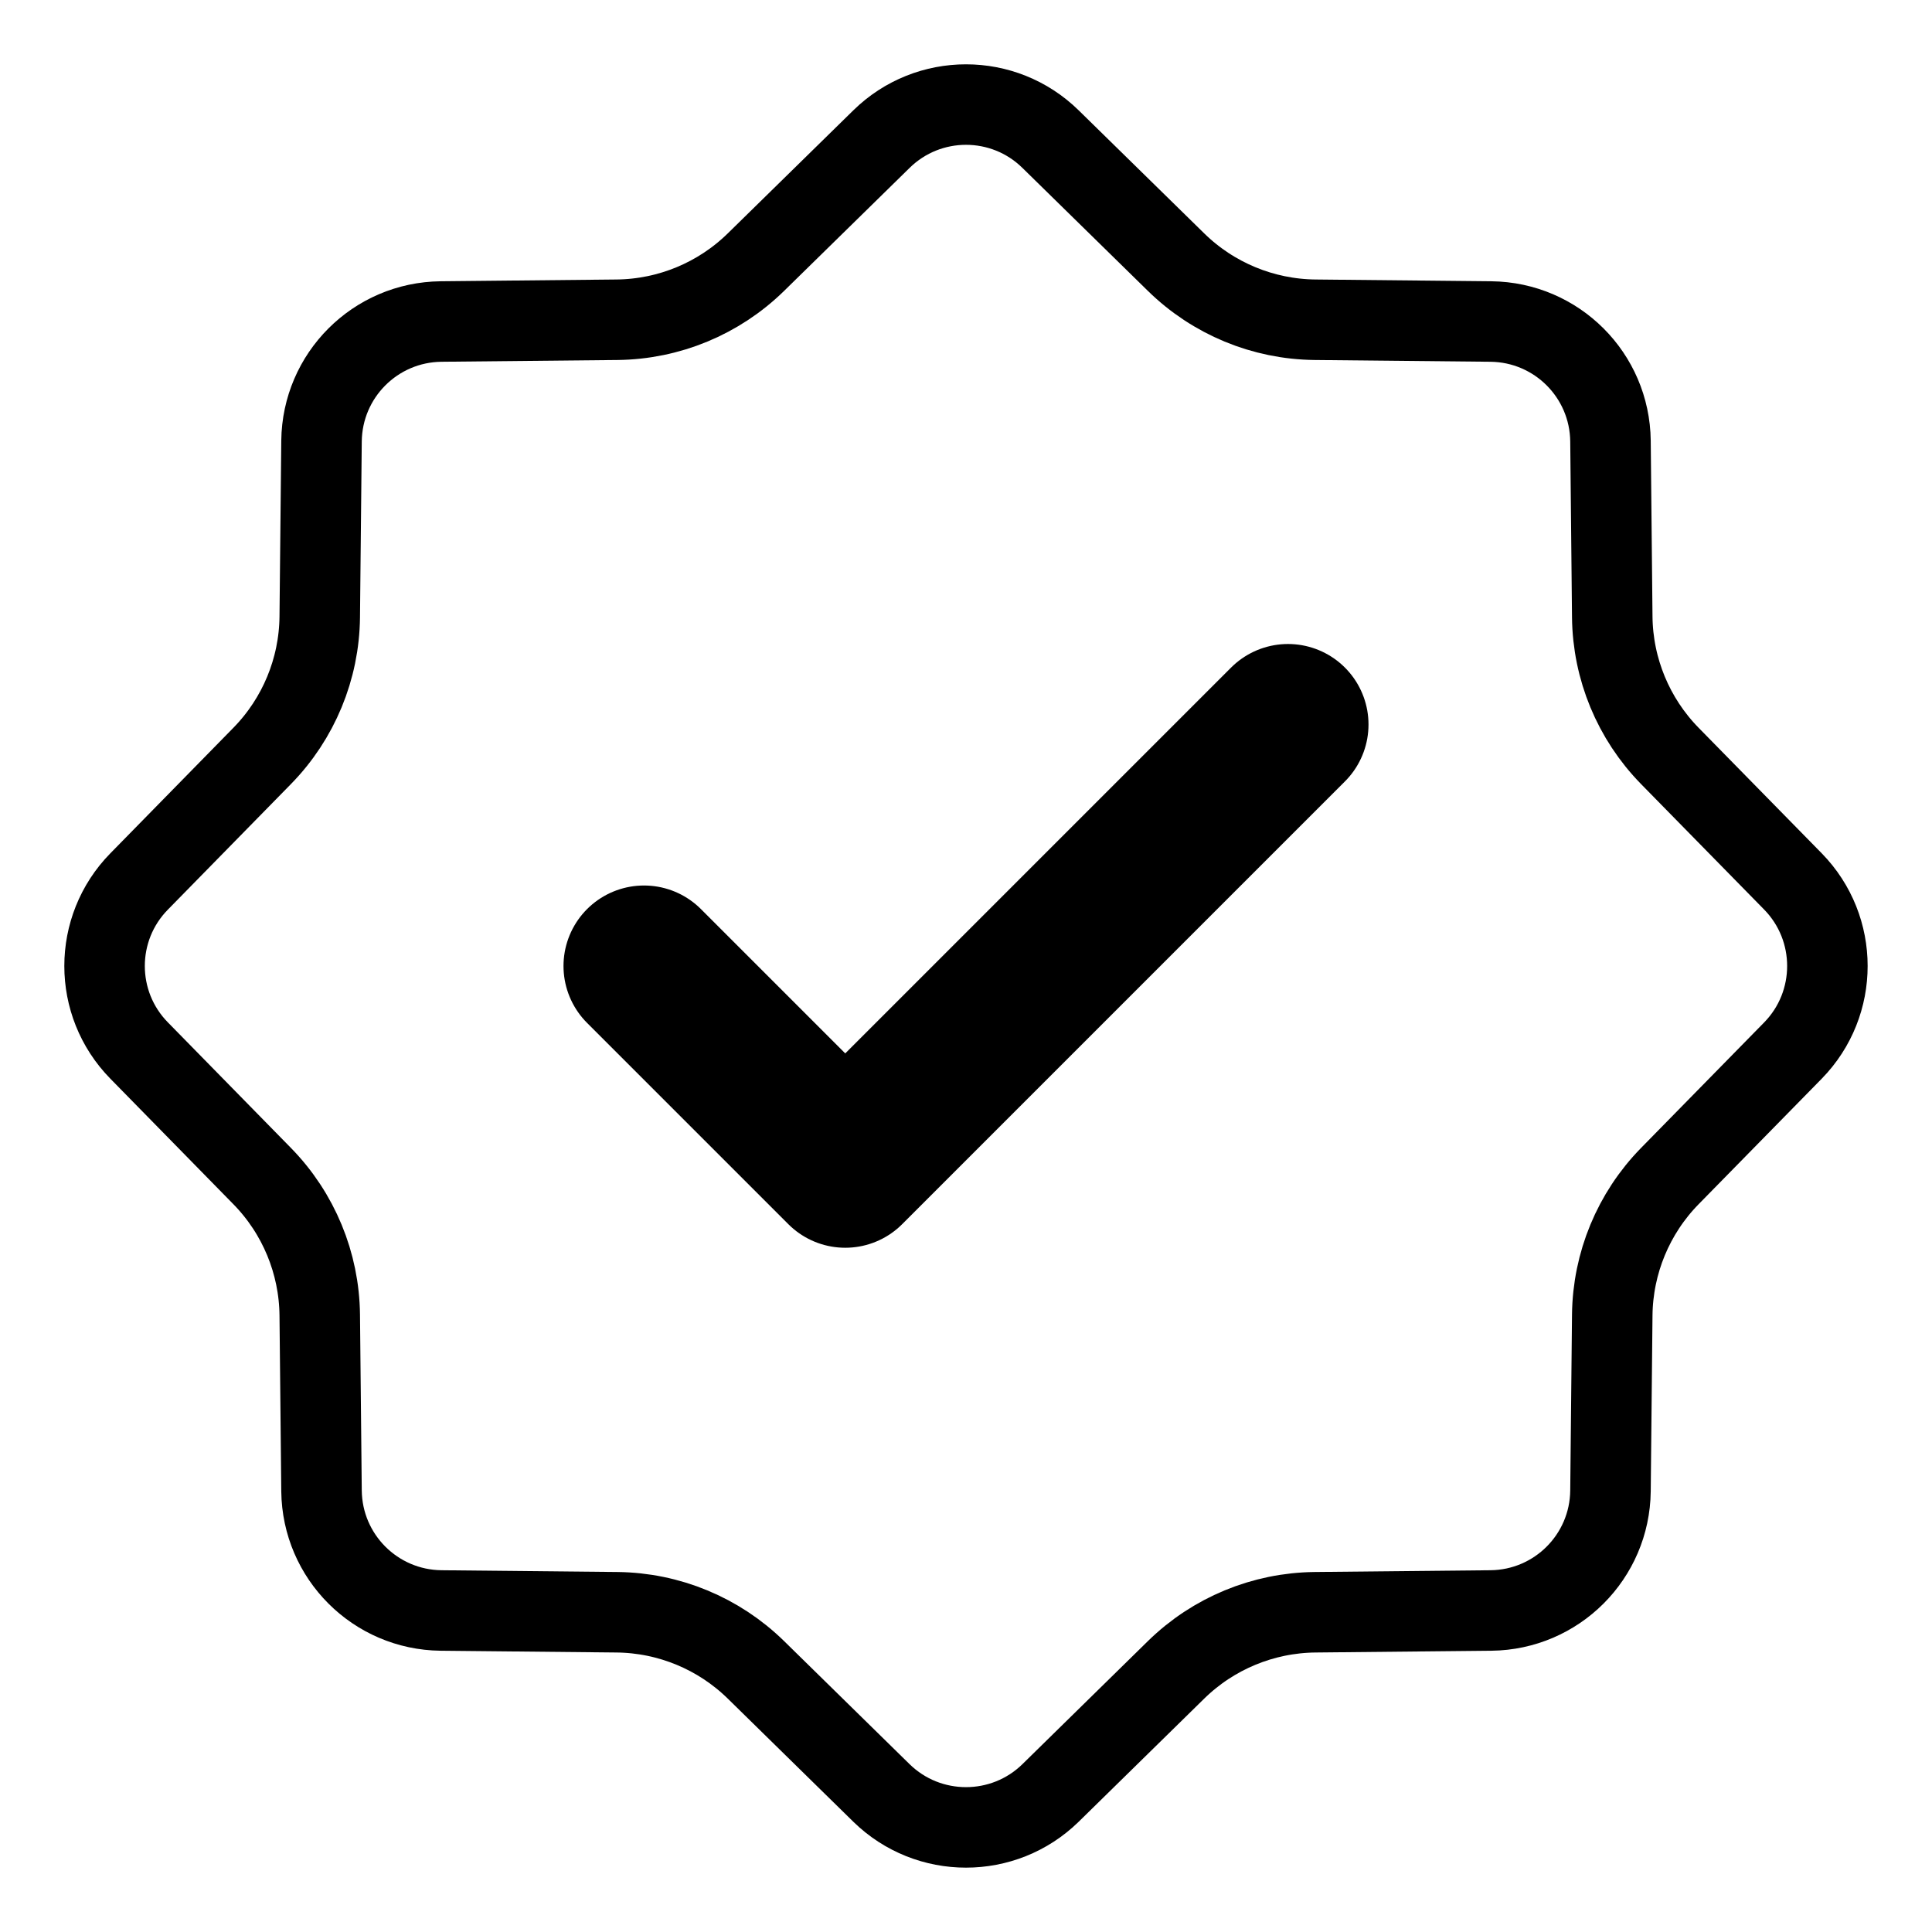
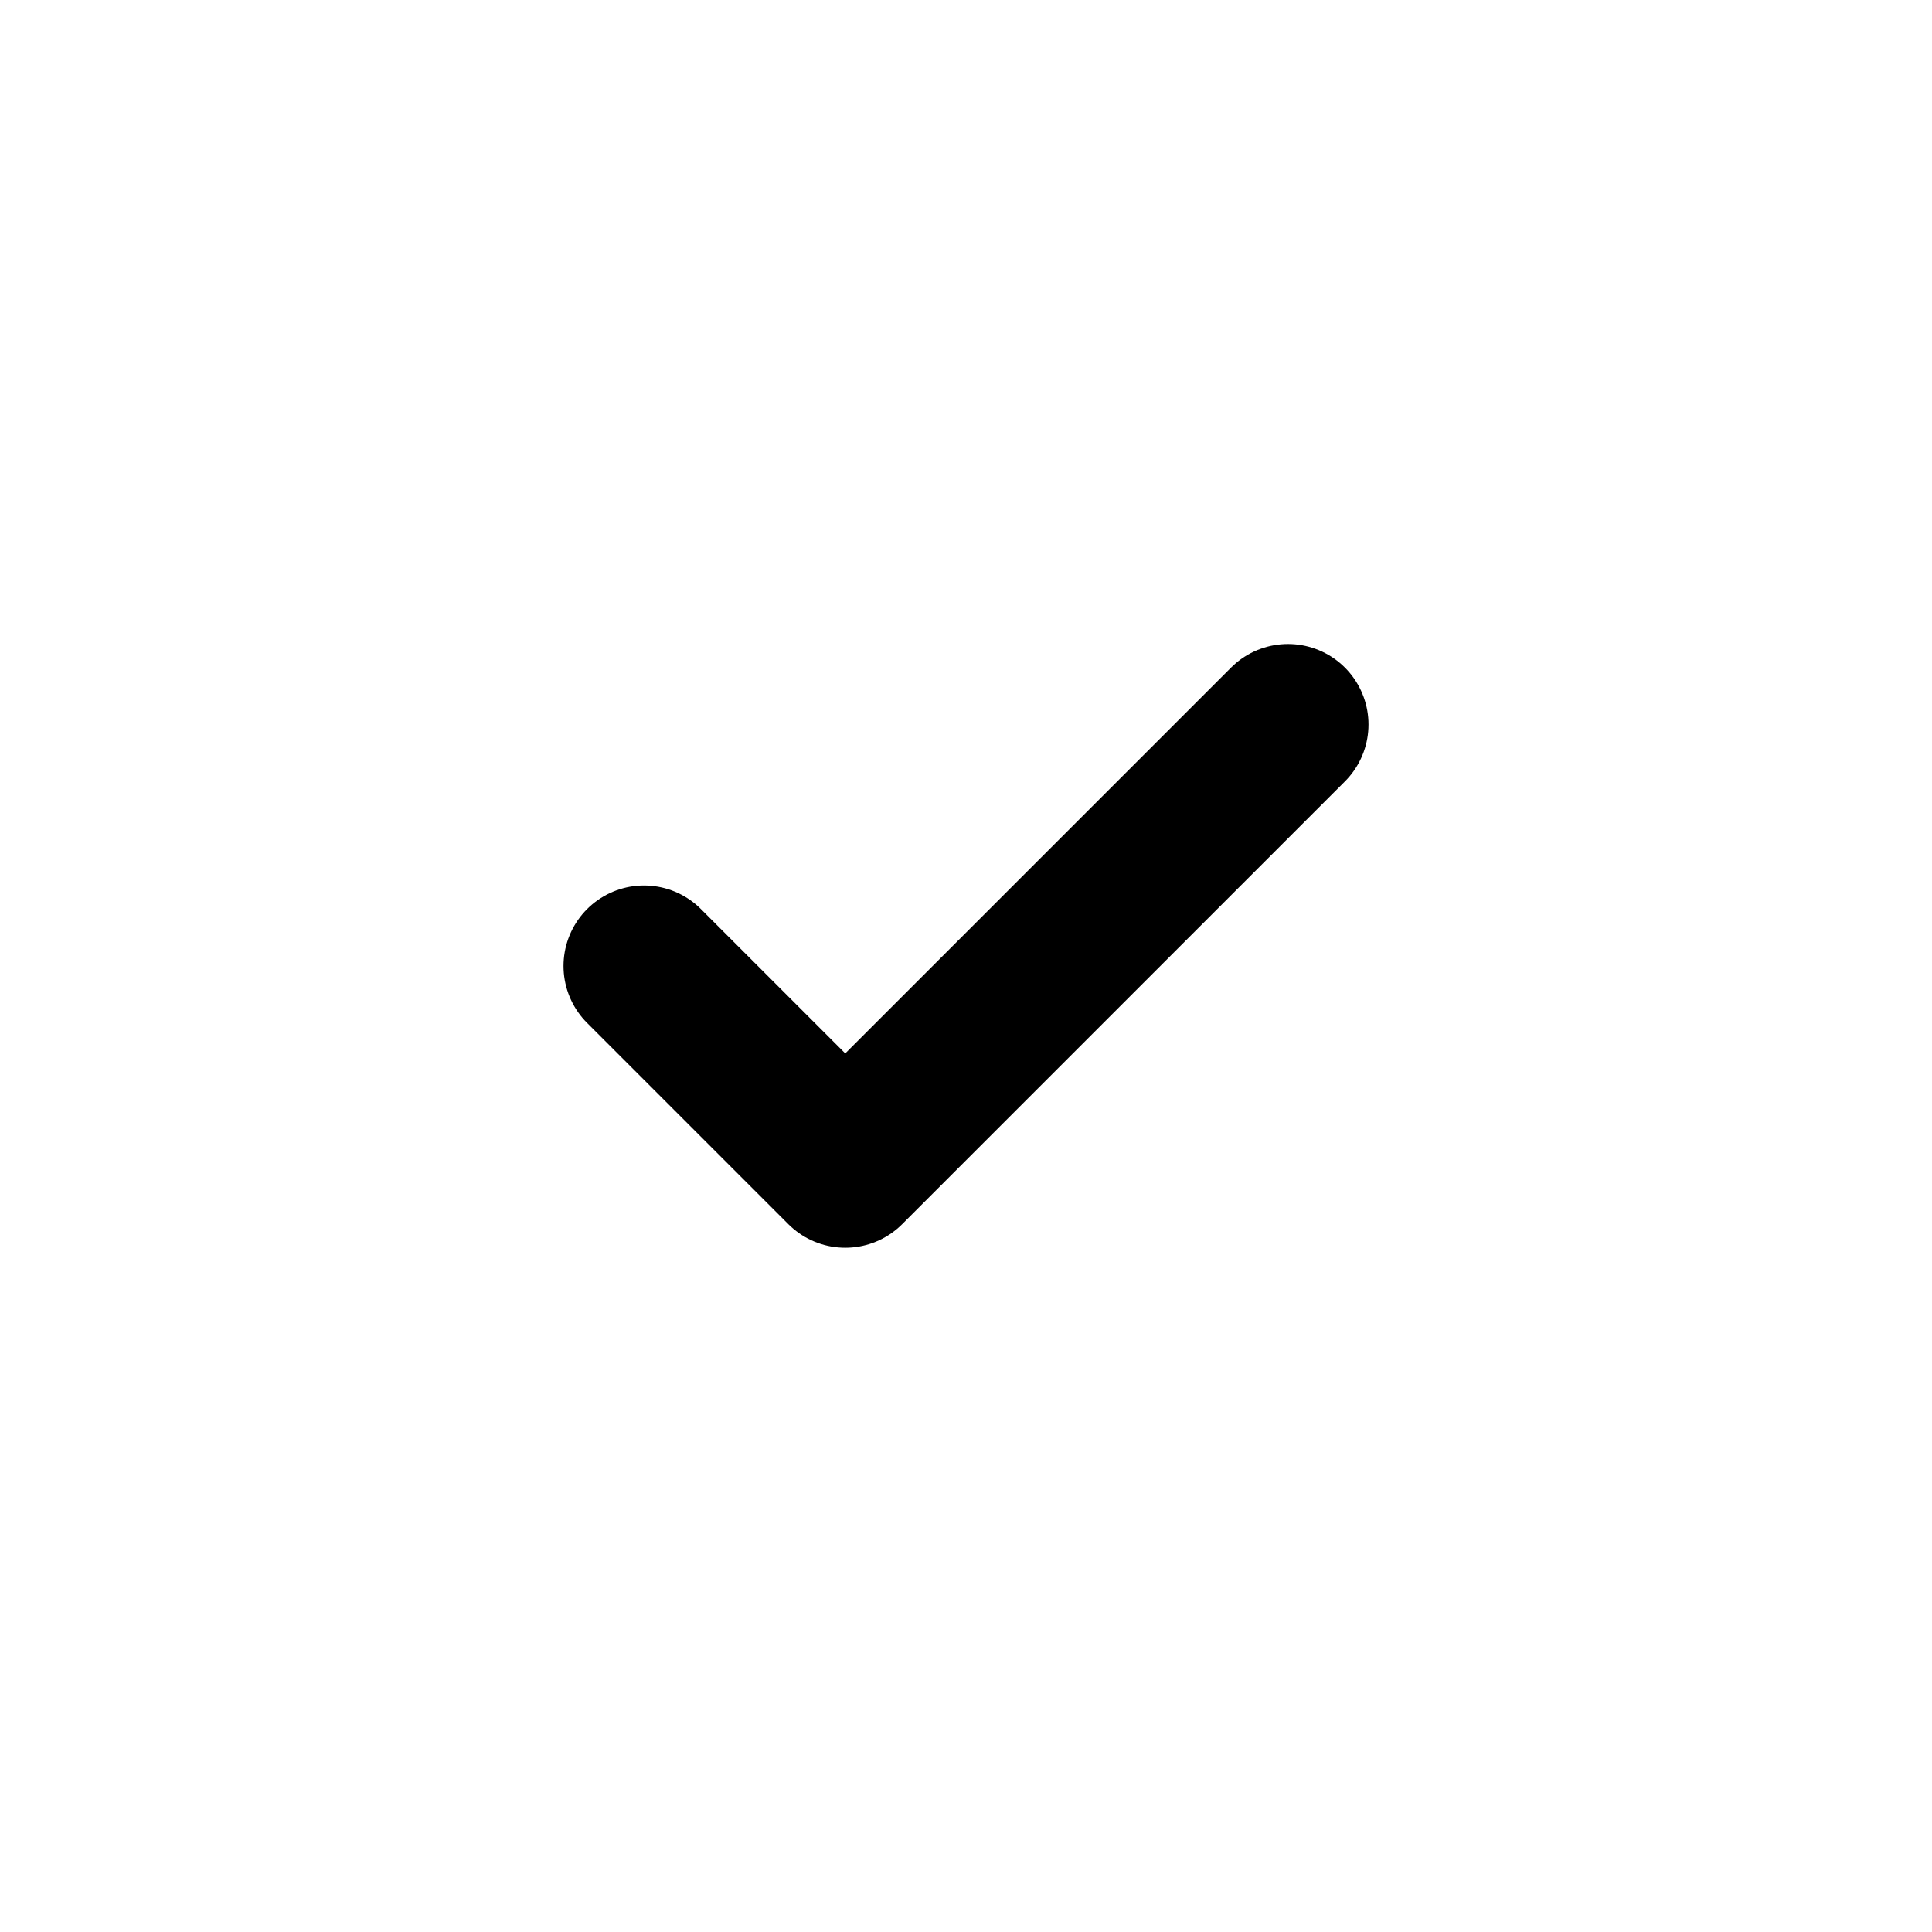
<svg xmlns="http://www.w3.org/2000/svg" fill="none" viewBox="0 0 24 24" height="24" width="24">
-   <path stroke="black" d="M10.95 1.728C11.533 1.156 12.467 1.156 13.05 1.728L14.611 3.258C15.072 3.709 15.69 3.965 16.335 3.972L18.521 3.994C19.338 4.003 19.997 4.662 20.006 5.479L20.028 7.665C20.035 8.31 20.291 8.928 20.742 9.389L22.273 10.95C22.843 11.533 22.843 12.467 22.273 13.05L20.742 14.611C20.291 15.072 20.035 15.69 20.028 16.335L20.006 18.521C19.997 19.338 19.338 19.997 18.521 20.006L16.335 20.028C15.69 20.035 15.072 20.291 14.611 20.742L13.05 22.273C12.467 22.843 11.533 22.843 10.95 22.273L9.389 20.742C8.928 20.291 8.31 20.035 7.665 20.028L5.479 20.006C4.662 19.997 4.003 19.338 3.994 18.521L3.972 16.335C3.965 15.69 3.709 15.072 3.258 14.611L1.728 13.05C1.156 12.467 1.156 11.533 1.728 10.95L3.258 9.389C3.709 8.928 3.965 8.31 3.972 7.665L3.994 5.479C4.003 4.662 4.662 4.003 5.479 3.994L7.665 3.972C8.31 3.965 8.928 3.709 9.389 3.258L10.95 1.728Z" />
  <path stroke-linejoin="round" stroke-linecap="round" stroke-width="2" stroke="black" d="M16 9L10.5 14.5L8 12" />
</svg>